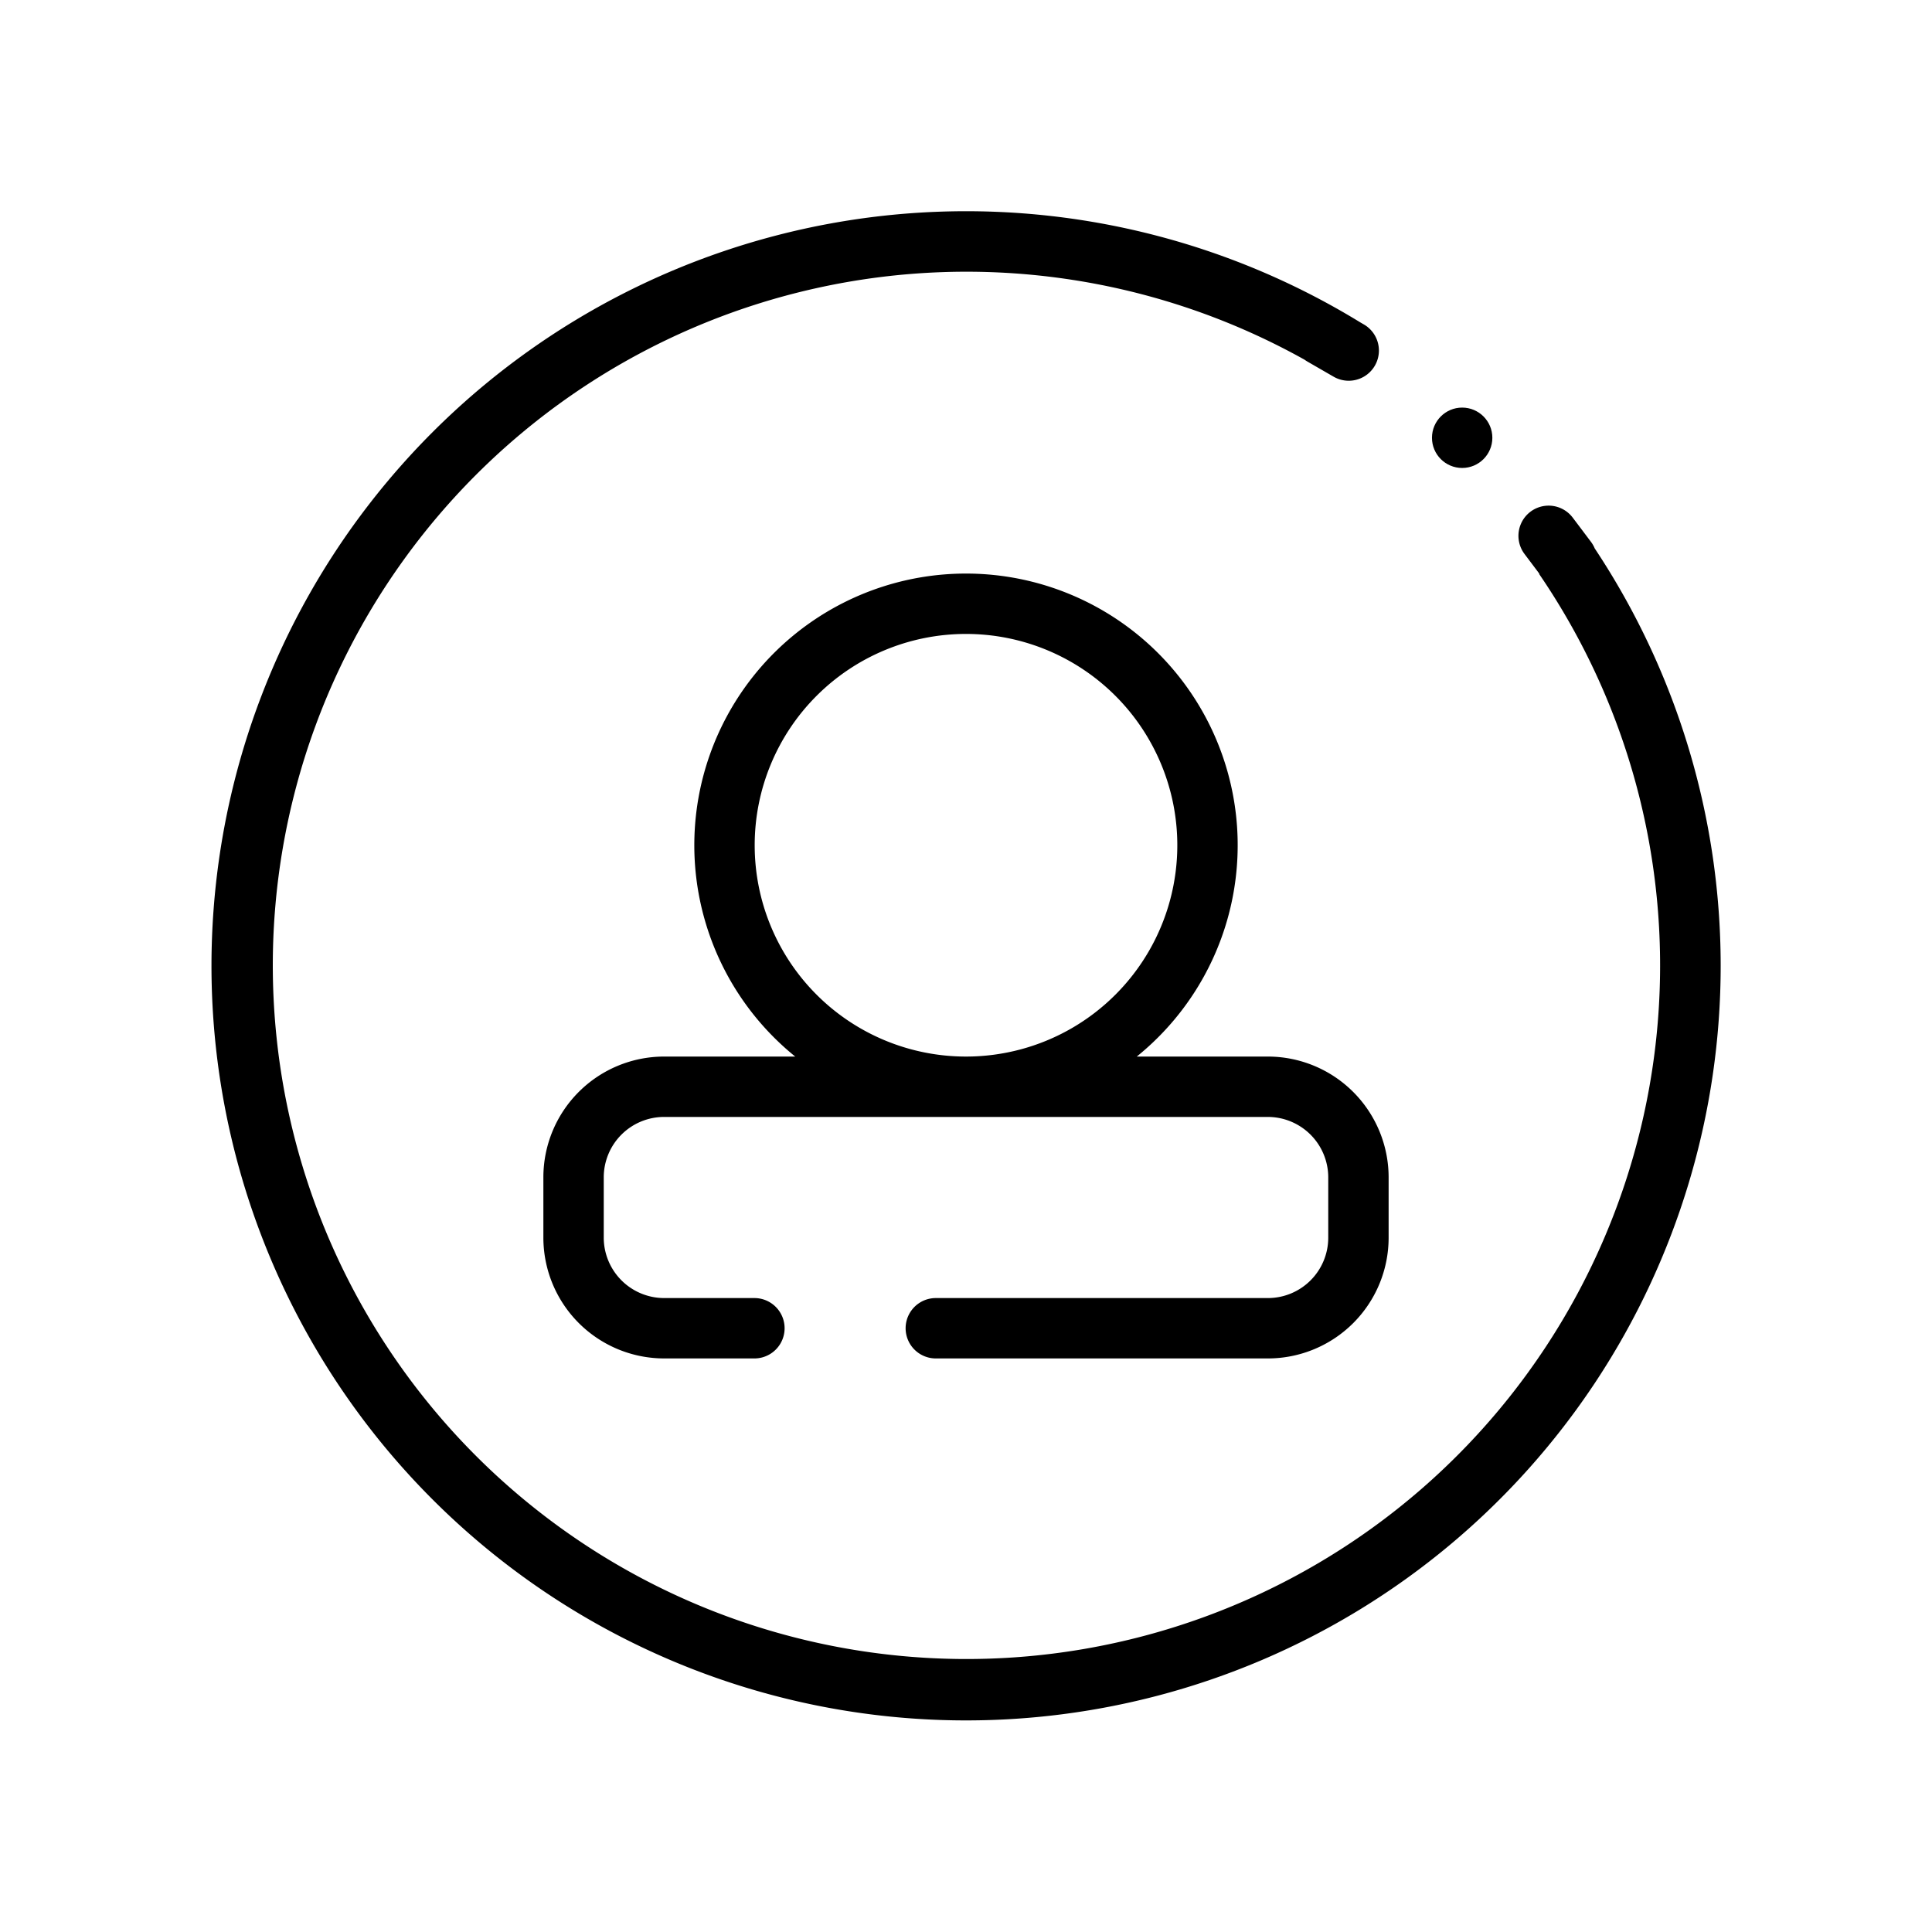
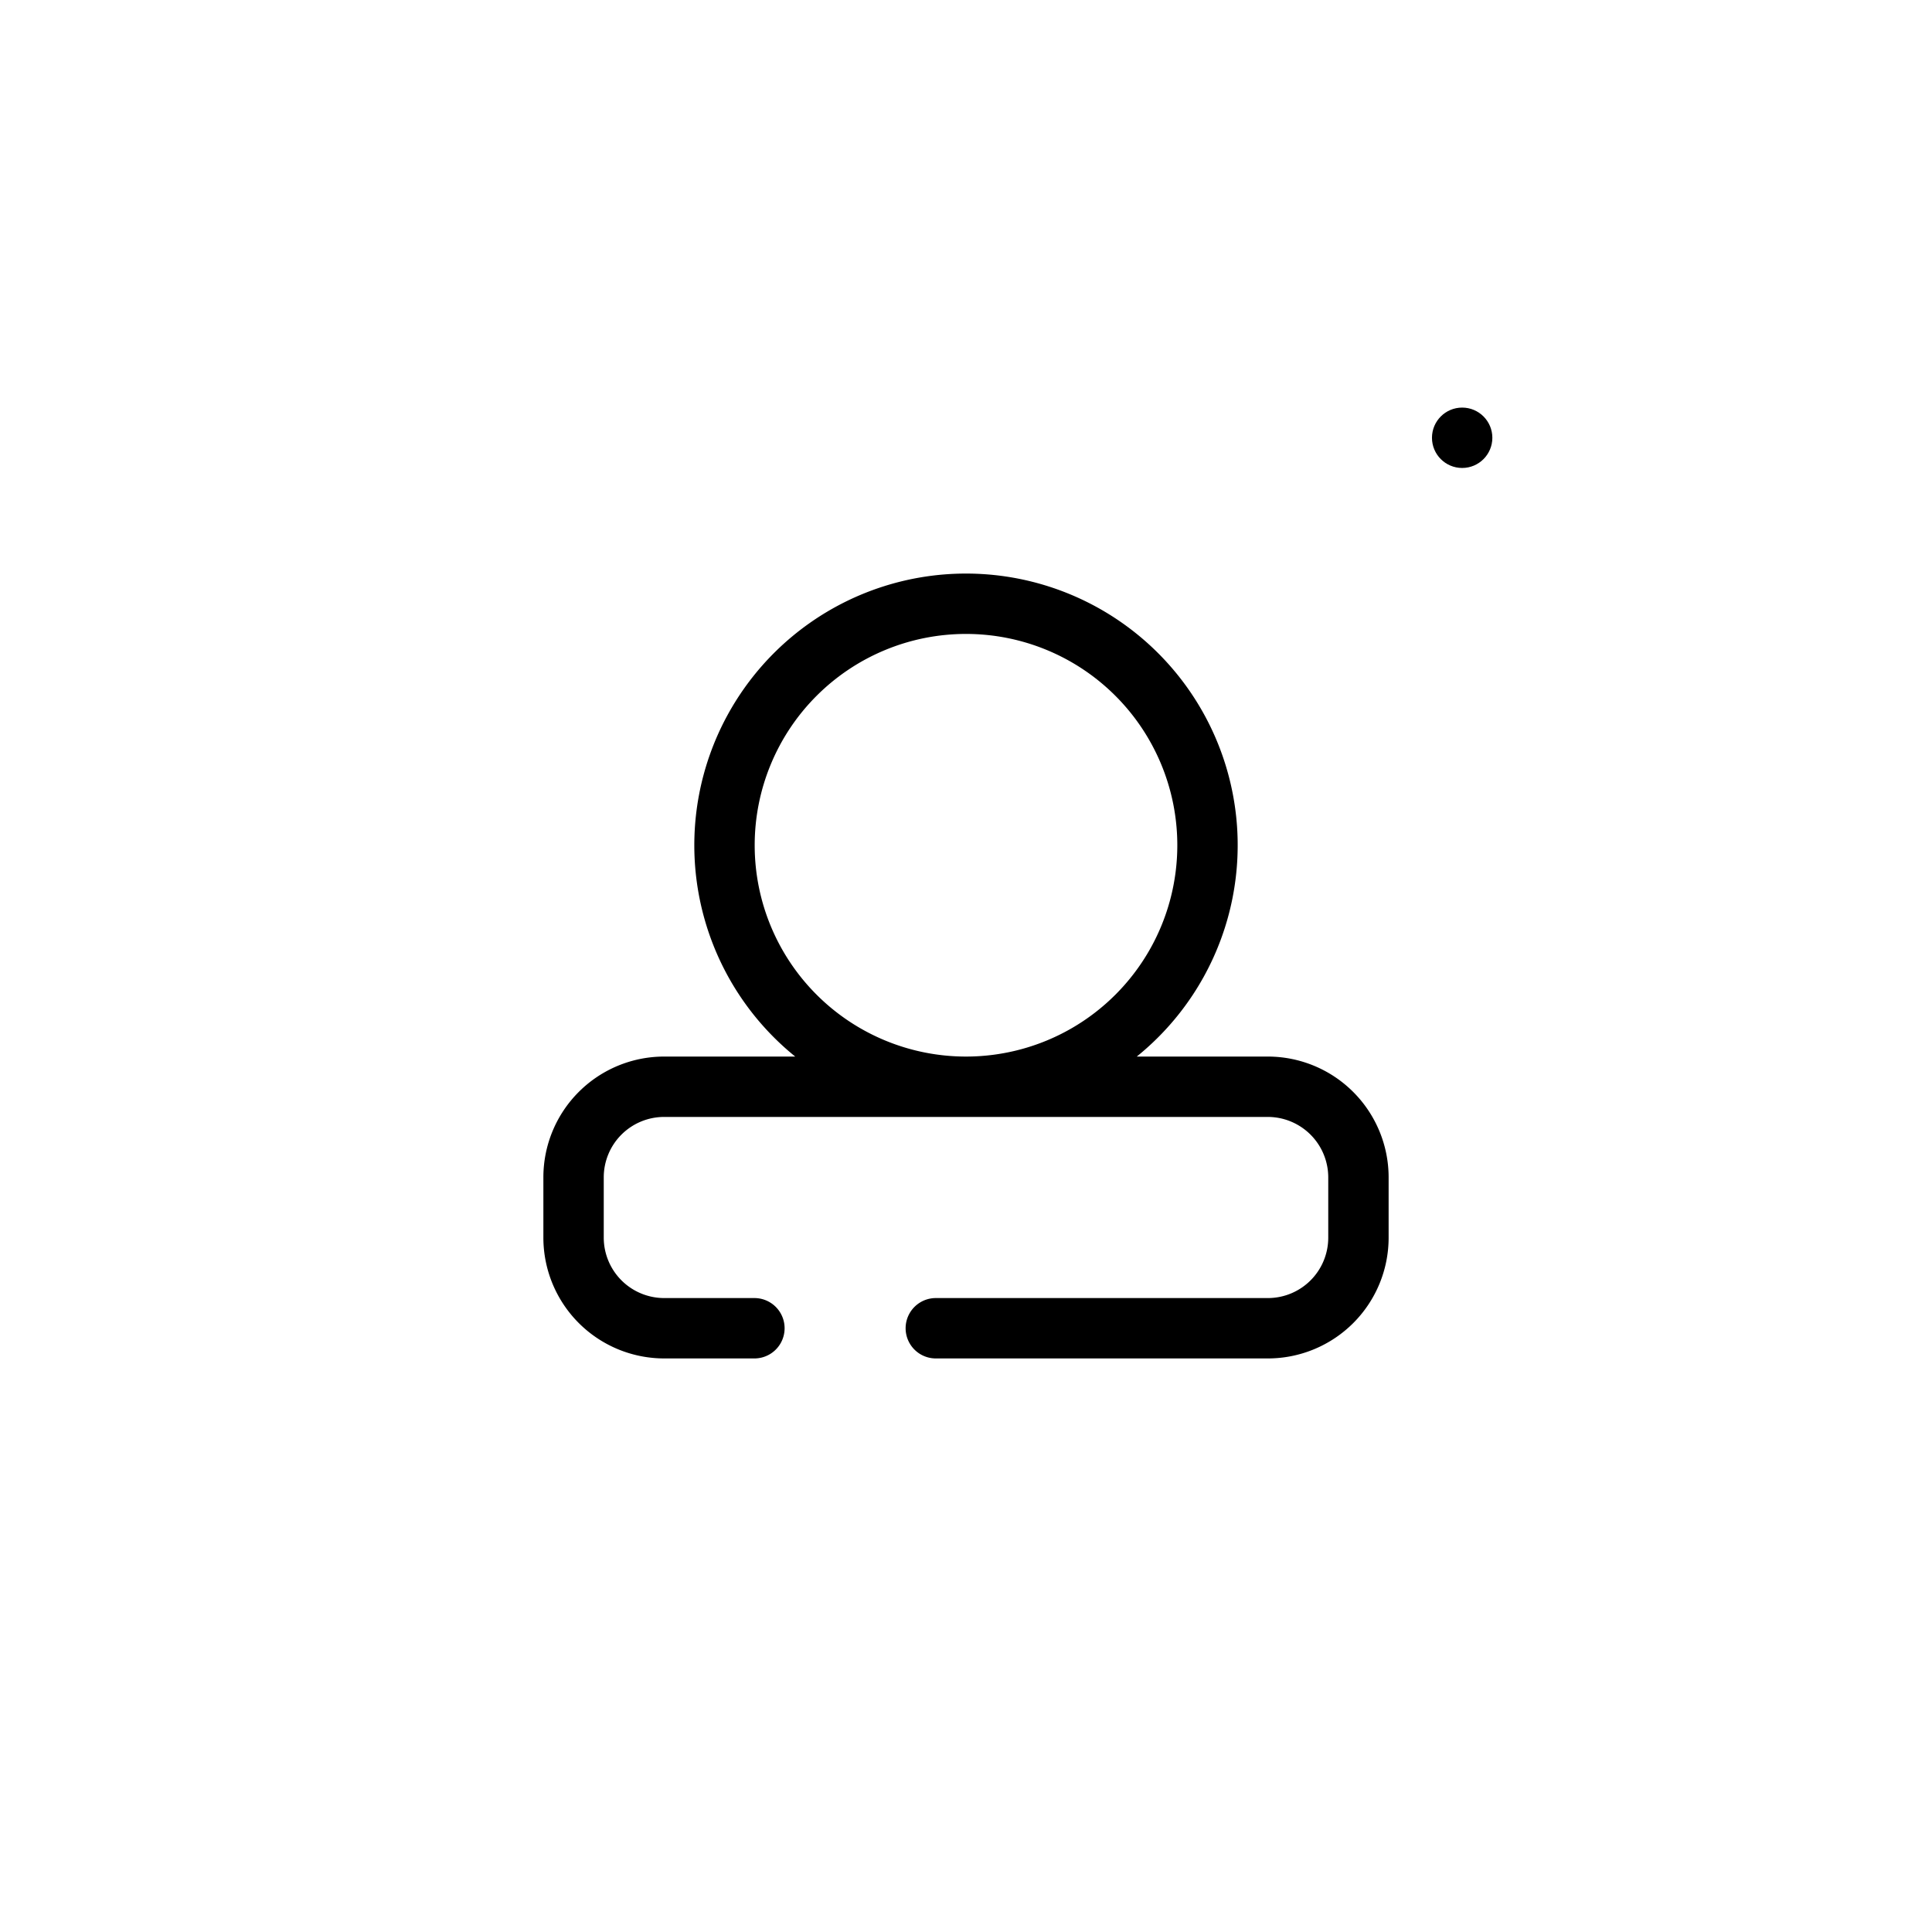
<svg xmlns="http://www.w3.org/2000/svg" width="64" height="64" viewBox="0 0 64 64">
  <title>user 2</title>
  <circle cx="48.436" cy="14.502" r="1" />
-   <path d="M52.828 18.168a1.007 1.007 0 0 0-.126-.22l-.275-.365-.004-.006-.324-.429a1 1 0 0 0-1.597 1.204l.492.654-.008.008a22.978 22.978 0 1 1-7.77-7.098 1.001 1.001 0 0 0 .1.065l.868.501a1 1 0 0 0 1-1.732l-.113-.065a24.997 24.997 0 1 0 7.757 7.483z" />
  <path d="M41.995 45A4.001 4.001 0 0 0 46 41.002v-2.004A4.004 4.004 0 0 0 41.995 35h-4.338a9 9 0 1 0-11.314 0h-4.338A4.001 4.001 0 0 0 18 38.998v2.004A4.004 4.004 0 0 0 22.005 45h2.986a1 1 0 1 0 0-2H22.005A2.004 2.004 0 0 1 20 41.002v-2.004A2.001 2.001 0 0 1 22.005 37h19.99A2.004 2.004 0 0 1 44 38.998v2.004A2.001 2.001 0 0 1 41.995 43H31a1 1 0 1 0 0 2h10.995zM32 35a7 7 0 1 1 7-7 7 7 0 0 1-7 7z" />
</svg>